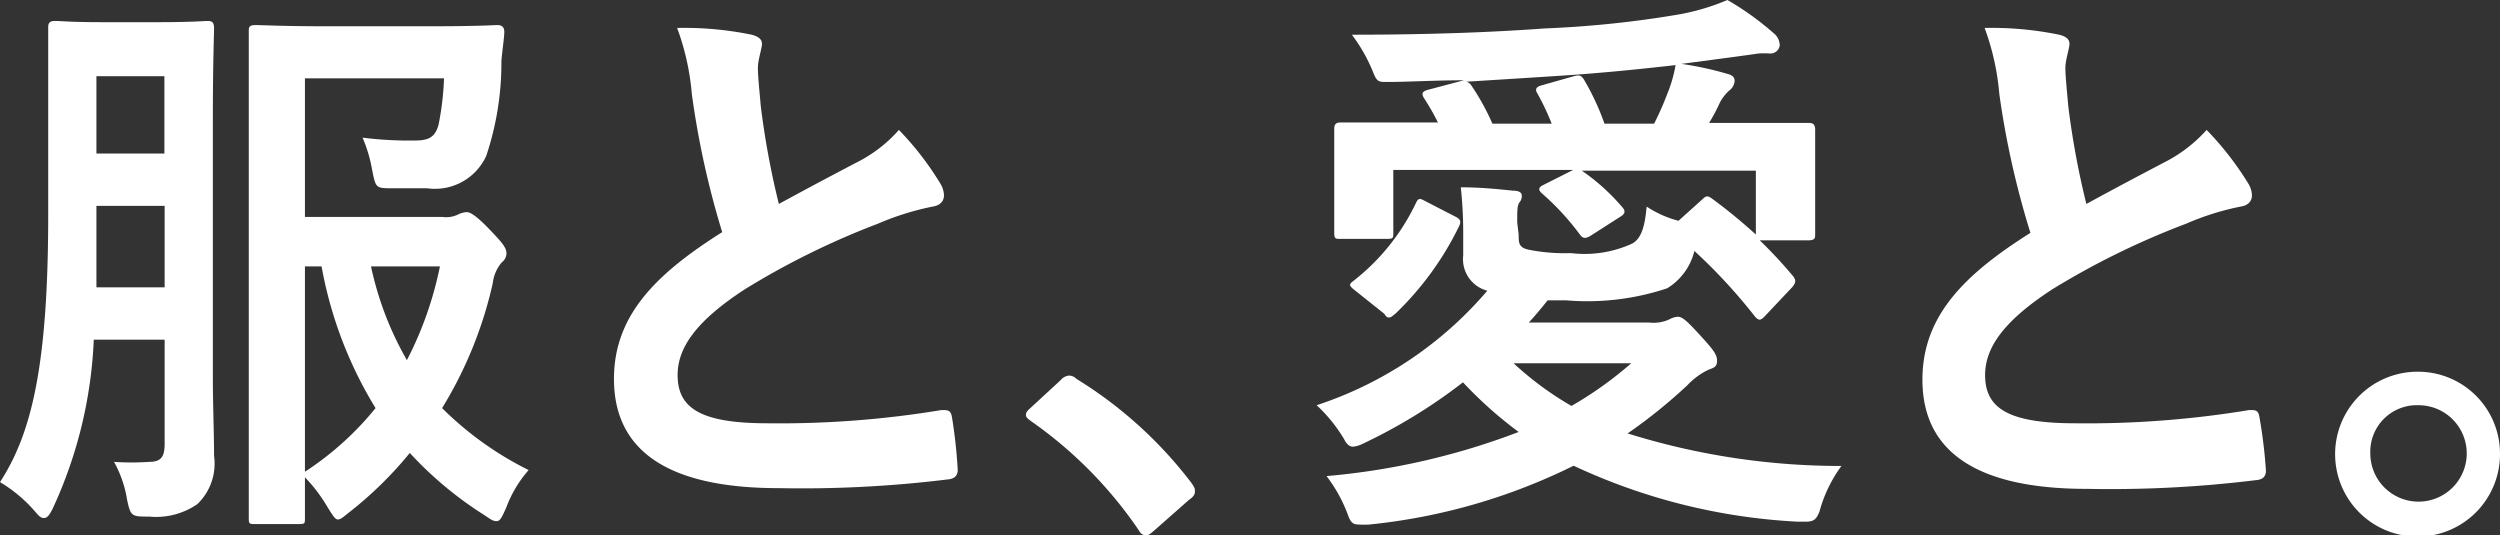
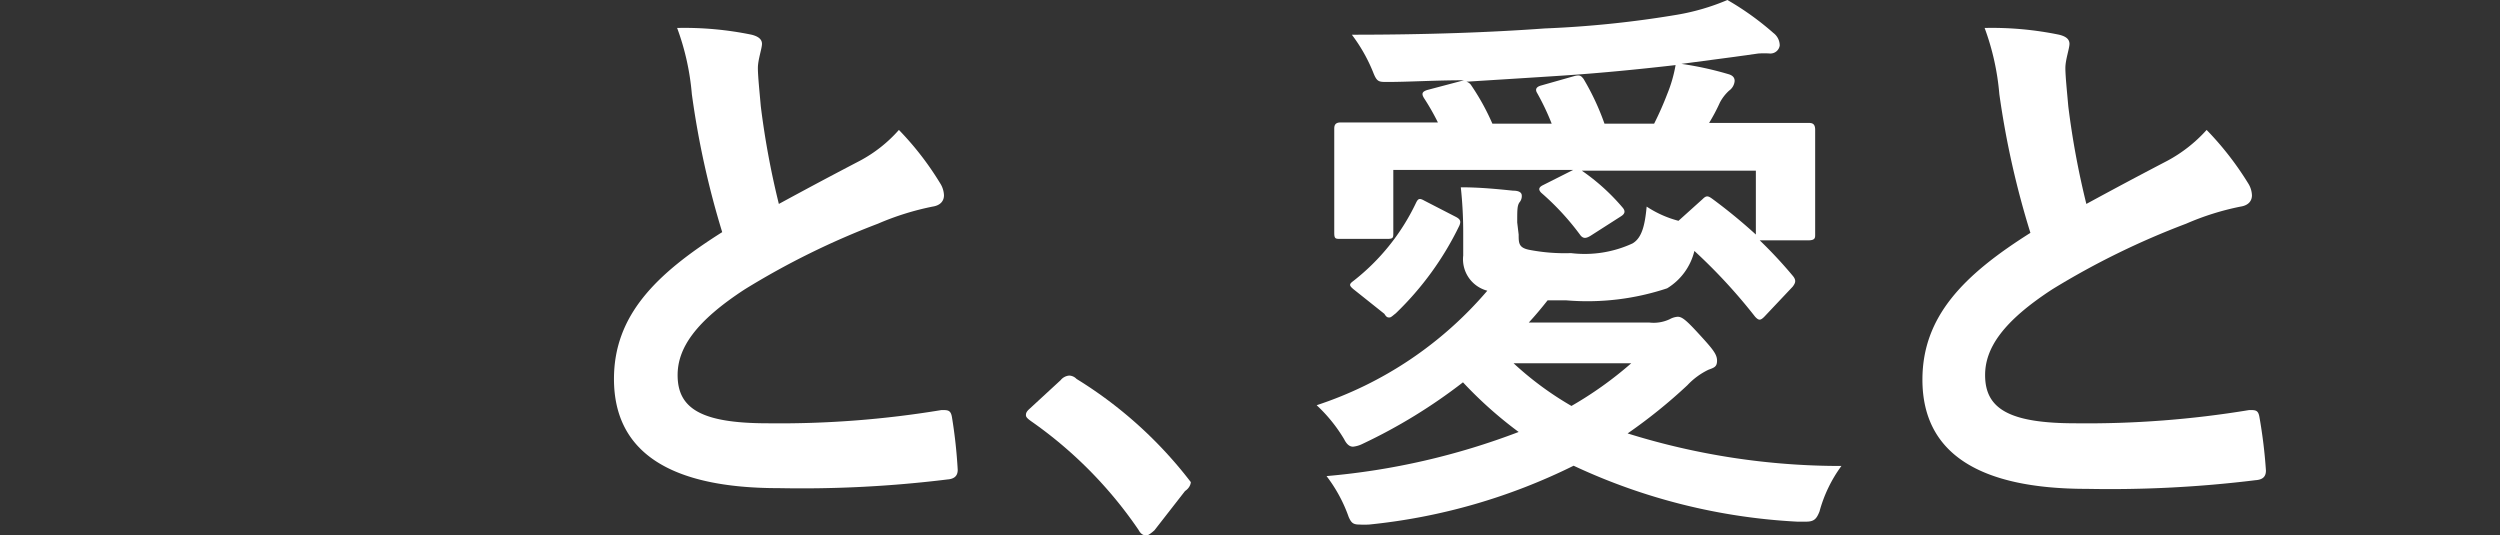
<svg xmlns="http://www.w3.org/2000/svg" viewBox="0 0 103.71 22.21">
  <rect x="0" y="0" width="103.71" height="22.21" fill="#333333" stroke="none" />
  <defs>
    <style>.cls-1{fill:#fff;}</style>
  </defs>
  <g id="レイヤー_2" data-name="レイヤー 2">
    <g id="レイヤー_1-2" data-name="レイヤー 1">
-       <path class="cls-1" d="M8.83,15.65c0,1.11.05,2.31.05,3.26a2.33,2.33,0,0,1-.69,2,3,3,0,0,1-2,.52c-.73,0-.77,0-.92-.71a4.76,4.76,0,0,0-.54-1.56,10.67,10.67,0,0,0,1.46,0c.52,0,.64-.24.64-.76V14.09H3.89a18.46,18.46,0,0,1-1.7,7c-.14.28-.23.4-.37.4s-.22-.1-.4-.31A5.92,5.92,0,0,0,0,20C1.3,18,2,15.2,2,8.9V5C2,2.57,2,1.3,2,1.16s0-.29.28-.29.57.05,2,.05H6.56C8,.92,8.45.87,8.59.87s.29,0,.29.29S8.83,2.57,8.83,5Zm-2-3.73V8.54H4v.38c0,1.11,0,2.1,0,3ZM4,3.16V6.37H6.82V3.16ZM18.36,9A1.14,1.14,0,0,0,19,8.9a.92.92,0,0,1,.36-.1c.16,0,.42.17.94.71s.71.76.71,1a.47.47,0,0,1-.19.37,1.61,1.61,0,0,0-.38.88,17,17,0,0,1-2.1,5.17,13.71,13.71,0,0,0,3.59,2.57A5,5,0,0,0,21,21.06c-.17.37-.24.56-.4.56s-.26-.09-.52-.26A15.25,15.25,0,0,1,17,18.79a15.76,15.76,0,0,1-2.51,2.46c-.23.18-.35.3-.47.3s-.21-.16-.42-.49a6.5,6.5,0,0,0-.95-1.26c0,1,0,1.61,0,1.68,0,.24,0,.26-.26.26H10.6c-.26,0-.28,0-.28-.26s0-1.72,0-5V6.3c0-3.23,0-4.84,0-5s0-.26.28-.26,1.13.05,3,.05h4.23c2,0,2.67-.05,2.81-.05s.28.05.28.28-.09.83-.12,1.21a12.12,12.12,0,0,1-.63,3.94,2.34,2.34,0,0,1-2.46,1.34c-.5,0-1,0-1.42,0-.7,0-.7,0-.85-.75a5.94,5.94,0,0,0-.4-1.35,15.43,15.43,0,0,0,2.15.12c.61,0,.85-.14,1-.64a11.86,11.86,0,0,0,.23-1.94H12.65V9ZM12.65,19.57a12.66,12.66,0,0,0,2.93-2.64,17,17,0,0,1-2.24-5.88h-.69Zm2.74-8.52a13.42,13.42,0,0,0,1.49,3.89,14.84,14.84,0,0,0,1.37-3.89Z" />
      <path class="cls-1" d="M31.18,1.44c.28.07.43.19.43.38s-.17.66-.17,1,.07,1,.12,1.58a34.33,34.33,0,0,0,.75,4.06c1.18-.64,2-1.08,3.36-1.79a5.77,5.77,0,0,0,1.62-1.28A12.43,12.43,0,0,1,39,7.6a1,1,0,0,1,.16.5c0,.23-.14.42-.47.47a11.35,11.35,0,0,0-2.27.71A32.52,32.52,0,0,0,30.9,12c-2.06,1.34-2.79,2.45-2.79,3.56,0,1.4,1,2,3.75,2a41.06,41.06,0,0,0,7.2-.55c.26,0,.38,0,.43.29a20.67,20.67,0,0,1,.24,2.19c0,.26-.15.38-.43.4a49.34,49.34,0,0,1-7,.36c-4.47,0-6.83-1.47-6.83-4.53,0-2.63,1.73-4.35,4.49-6.09A36.12,36.12,0,0,1,28.7,3.9a10.42,10.42,0,0,0-.61-2.74A13.79,13.79,0,0,1,31.18,1.44Z" />
-       <path class="cls-1" d="M44,15.77a.51.51,0,0,1,.36-.19.45.45,0,0,1,.3.14A17.53,17.53,0,0,1,49.4,20c.14.19.17.26.17.36s0,.21-.24.37L47.89,22c-.16.14-.26.21-.33.21s-.21,0-.33-.23a17.56,17.56,0,0,0-4.46-4.51c-.14-.1-.21-.17-.21-.24s0-.14.16-.28Z" />
+       <path class="cls-1" d="M44,15.77a.51.51,0,0,1,.36-.19.45.45,0,0,1,.3.14A17.53,17.53,0,0,1,49.4,20s0,.21-.24.37L47.89,22c-.16.14-.26.21-.33.21s-.21,0-.33-.23a17.56,17.56,0,0,0-4.46-4.51c-.14-.1-.21-.17-.21-.24s0-.14.16-.28Z" />
      <path class="cls-1" d="M63,9.73c0,.35,0,.54.42.63a7.73,7.73,0,0,0,1.75.14,4.73,4.73,0,0,0,2.55-.4c.4-.23.52-.78.59-1.53a4.42,4.42,0,0,0,1.32.59l1-.9c.16-.16.23-.14.42,0a22.34,22.34,0,0,1,1.79,1.47V7.08H65.62a8.67,8.67,0,0,1,1.7,1.54c.09.11.12.23-.07.35L66,9.77c-.19.12-.31.14-.43,0A10.74,10.74,0,0,0,63.94,8c-.12-.12-.12-.22.05-.31l1.27-.64H57.8v2.6c0,.21,0,.26-.25.26H55.61c-.21,0-.26,0-.26-.26s0-.36,0-2.34V6.47c0-.69,0-1,0-1.11s0-.28.26-.28.94,0,3.12,0h.92a9.51,9.51,0,0,0-.57-1c-.12-.19-.09-.28.14-.35l1.51-.4c-1.23,0-2.31.07-3.18.07-.36,0-.43,0-.59-.41a6.77,6.77,0,0,0-.88-1.55c3.19,0,5.81-.1,8-.26A43.58,43.58,0,0,0,69.58.61,9.3,9.3,0,0,0,71.66,0a11.78,11.78,0,0,1,1.91,1.37.65.65,0,0,1,.26.52.39.39,0,0,1-.4.33,3.62,3.62,0,0,0-.49,0l-1,.14-2.19.29a13.62,13.62,0,0,1,1.93.42c.19.05.28.14.28.29a.55.55,0,0,1-.23.4,1.81,1.81,0,0,0-.38.49,7.61,7.61,0,0,1-.45.85h1c2.2,0,3,0,3.12,0s.28,0,.28.28,0,.42,0,1v1c0,2,0,2.24,0,2.36s0,.23-.28.23H73a18.66,18.66,0,0,1,1.37,1.47c.16.19.11.3,0,.45l-1.18,1.25c-.16.16-.23.16-.38,0a22.78,22.78,0,0,0-2.52-2.73,2.5,2.5,0,0,1-1.13,1.55,10.48,10.48,0,0,1-4.18.5h-.78c-.26.33-.52.64-.78.92h5a1.56,1.56,0,0,0,.85-.14.79.79,0,0,1,.33-.1c.19,0,.38.17.92.76s.71.8.71,1.06-.12.29-.36.38a2.94,2.94,0,0,0-.87.64,21.72,21.72,0,0,1-2.48,2,29.6,29.6,0,0,0,8.87,1.35,5.7,5.7,0,0,0-.91,1.89c-.12.3-.22.42-.55.42l-.38,0a24.86,24.86,0,0,1-9.27-2.32,24.65,24.65,0,0,1-8.48,2.44,3.75,3.75,0,0,1-.42,0c-.26,0-.33-.09-.43-.31a6.12,6.12,0,0,0-.92-1.7A29.41,29.41,0,0,0,63,17.92a17,17,0,0,1-2.31-2.06,22.34,22.34,0,0,1-4.16,2.55,1.15,1.15,0,0,1-.4.12c-.14,0-.26-.09-.37-.31a6.35,6.35,0,0,0-1.14-1.41,15.77,15.77,0,0,0,7.08-4.75,1.35,1.35,0,0,1-1-1.46V9.7a17.56,17.56,0,0,0-.1-1.93c.78,0,1.49.07,2.17.14.31,0,.36.12.36.21a.4.4,0,0,1-.1.28c-.09.14-.09.31-.09.83ZM60.4,9c.19.1.21.19.14.36A12.72,12.72,0,0,1,57.9,13c-.12.09-.19.17-.26.17s-.12,0-.21-.15L56.15,12c-.19-.16-.19-.21,0-.35a9,9,0,0,0,2.58-3.21c.09-.19.14-.24.35-.12Zm8.22-3.87a13.29,13.29,0,0,0,.54-1.22,5.76,5.76,0,0,0,.35-1.21c-1.48.17-3.09.33-4.6.43s-2.83.18-4.08.26a.35.35,0,0,1,.21.16,9.65,9.65,0,0,1,.87,1.58h2.46a10.12,10.12,0,0,0-.62-1.3c-.07-.14,0-.23.17-.28l1.41-.4c.22-.05.26,0,.36.12a10.38,10.38,0,0,1,.87,1.86Zm-5.83,9.94a13.34,13.34,0,0,0,2.4,1.77,15.42,15.42,0,0,0,2.48-1.77Z" />
      <path class="cls-1" d="M85.42,1.44c.29.07.43.19.43.38s-.17.66-.17,1,.07,1,.12,1.58a34.33,34.33,0,0,0,.75,4.06c1.18-.64,2-1.08,3.36-1.79a6,6,0,0,0,1.63-1.28A12.79,12.79,0,0,1,93.26,7.6a1,1,0,0,1,.16.5c0,.23-.14.42-.47.47a11.07,11.07,0,0,0-2.26.71A32.63,32.63,0,0,0,85.14,12c-2.06,1.34-2.79,2.45-2.79,3.56,0,1.4,1,2,3.76,2a41.23,41.23,0,0,0,7.2-.55c.26,0,.37,0,.42.29A20.67,20.67,0,0,1,94,19.52c0,.26-.14.38-.43.4a49.34,49.34,0,0,1-7,.36c-4.46,0-6.82-1.47-6.82-4.53,0-2.63,1.72-4.35,4.48-6.09A36.12,36.12,0,0,1,82.94,3.9a10.42,10.42,0,0,0-.61-2.74A13.79,13.79,0,0,1,85.42,1.44Z" />
-       <path class="cls-1" d="M103.71,18.81a3.42,3.42,0,1,1-3.42-3.39A3.4,3.4,0,0,1,103.71,18.81Zm-5.38,0a2,2,0,1,0,2-2A1.93,1.93,0,0,0,98.33,18.81Z" />
    </g>
  </g>
</svg>